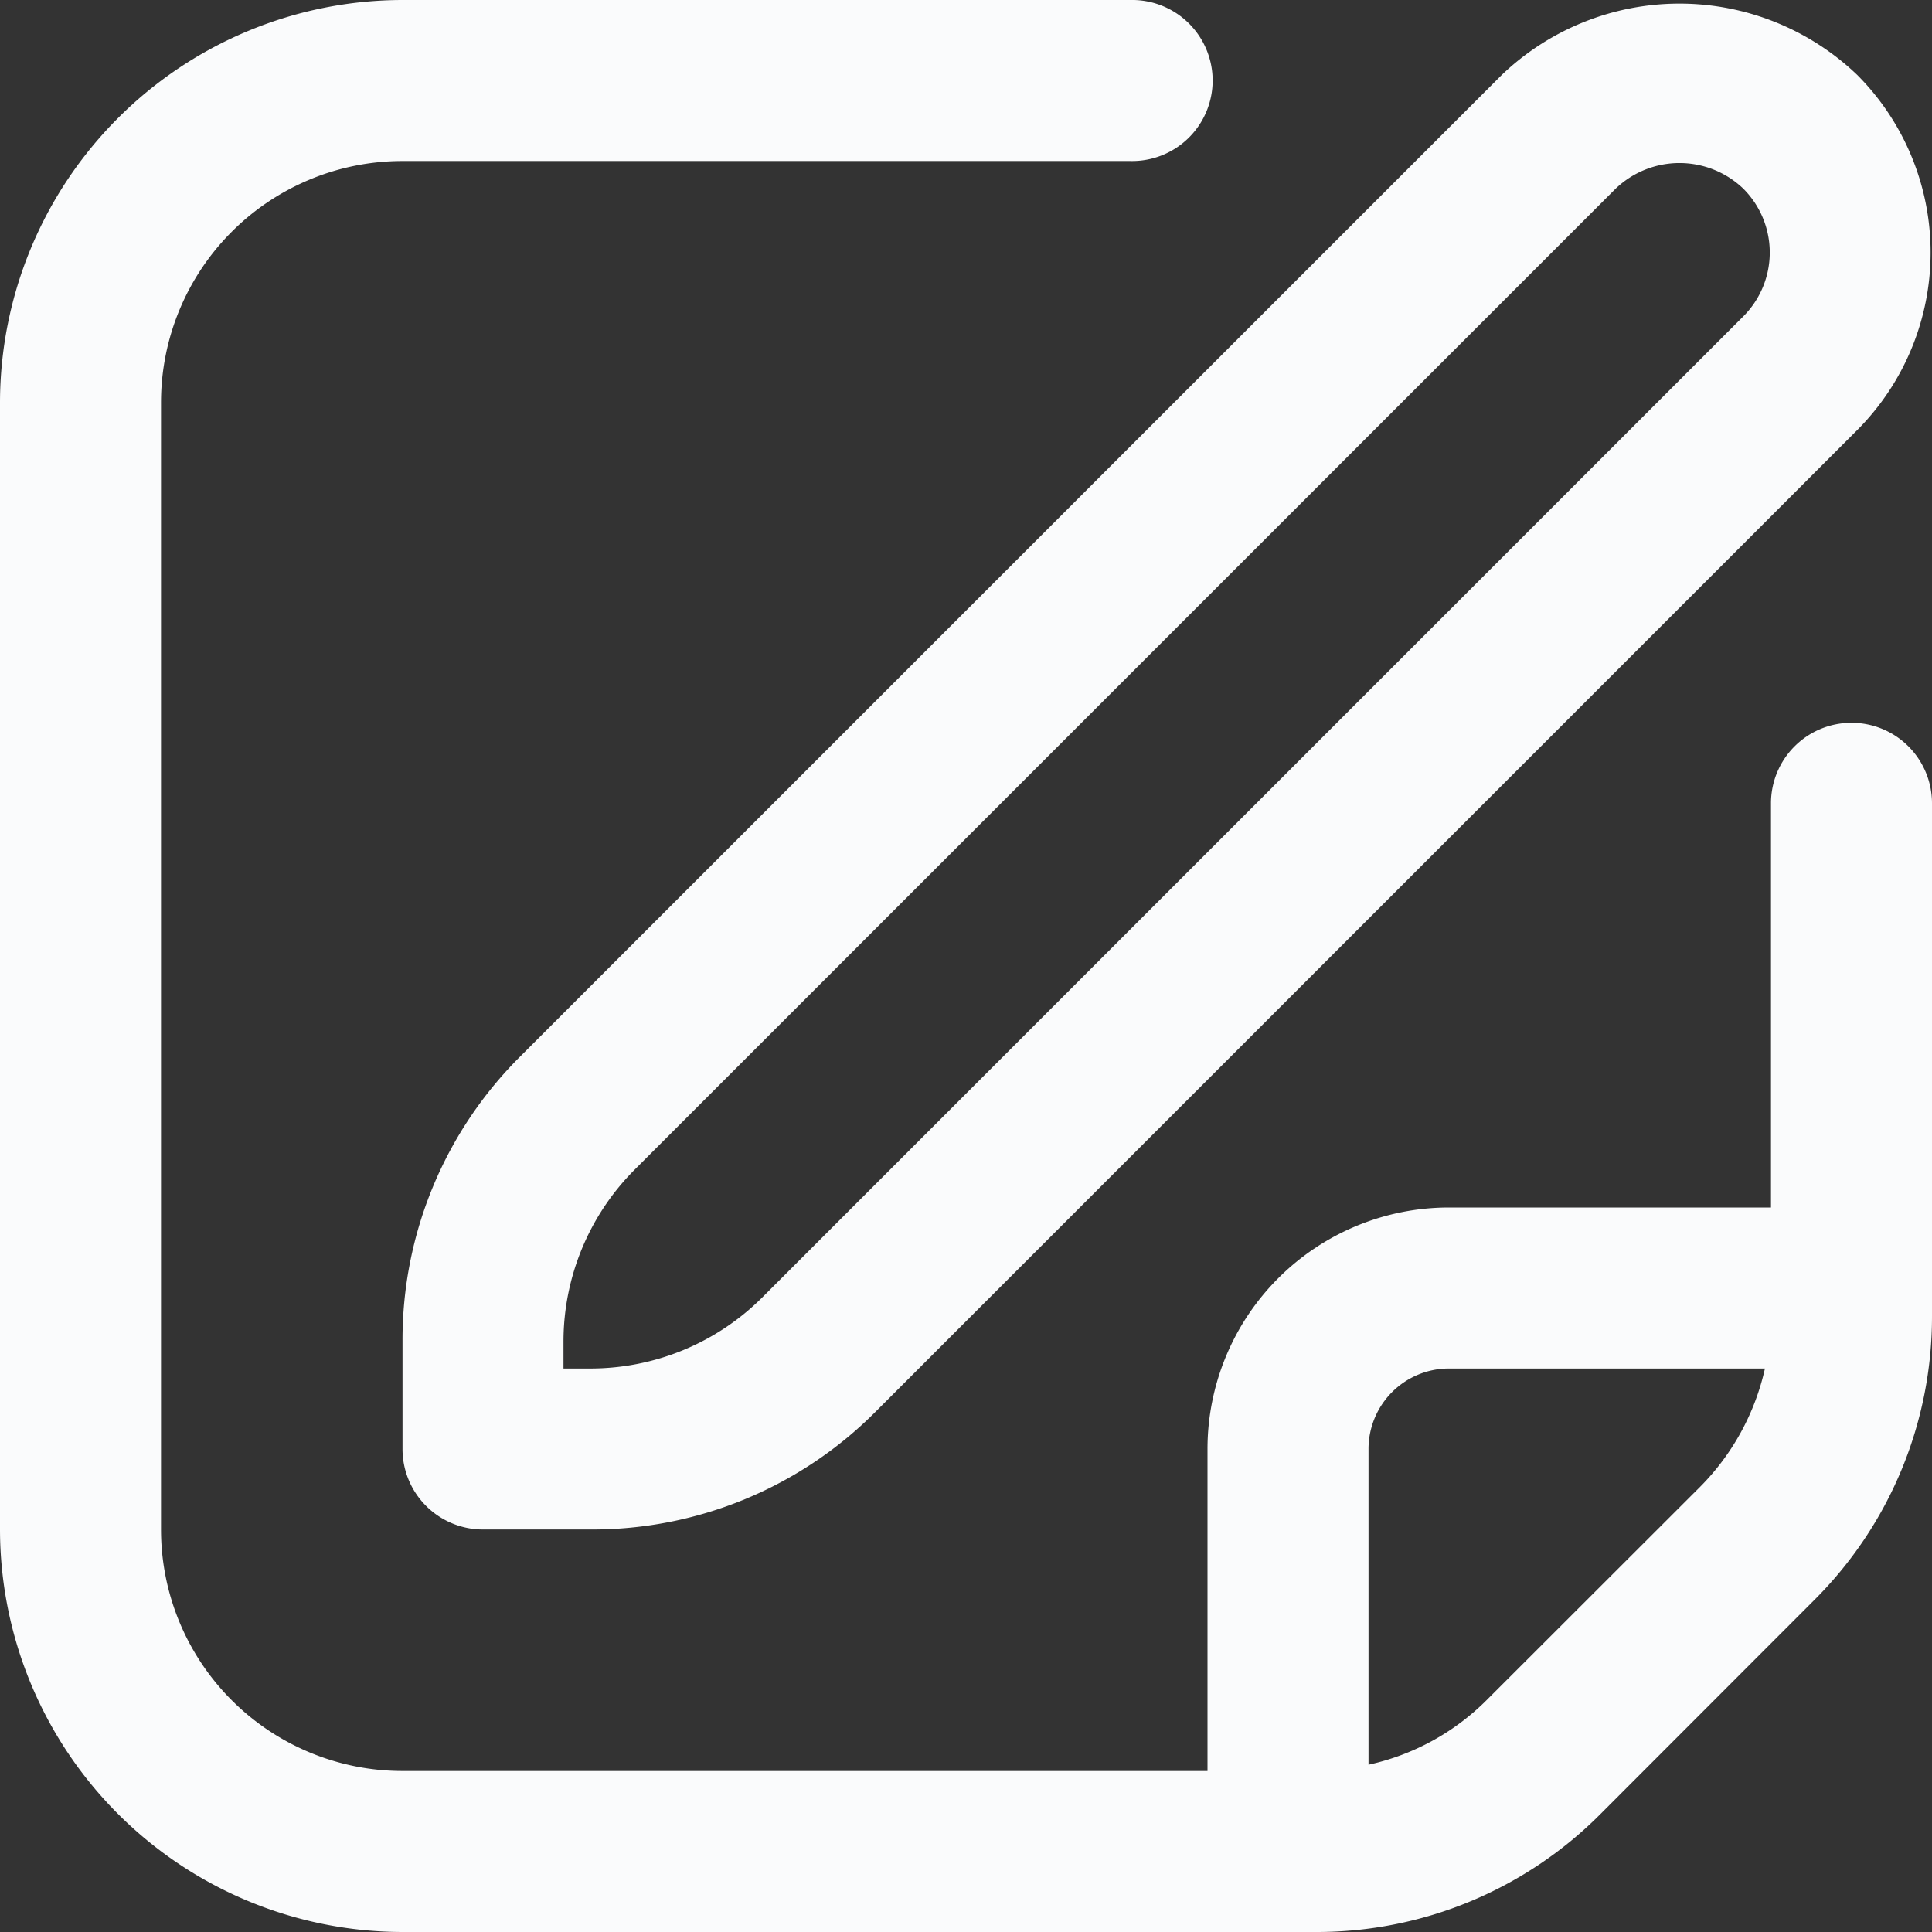
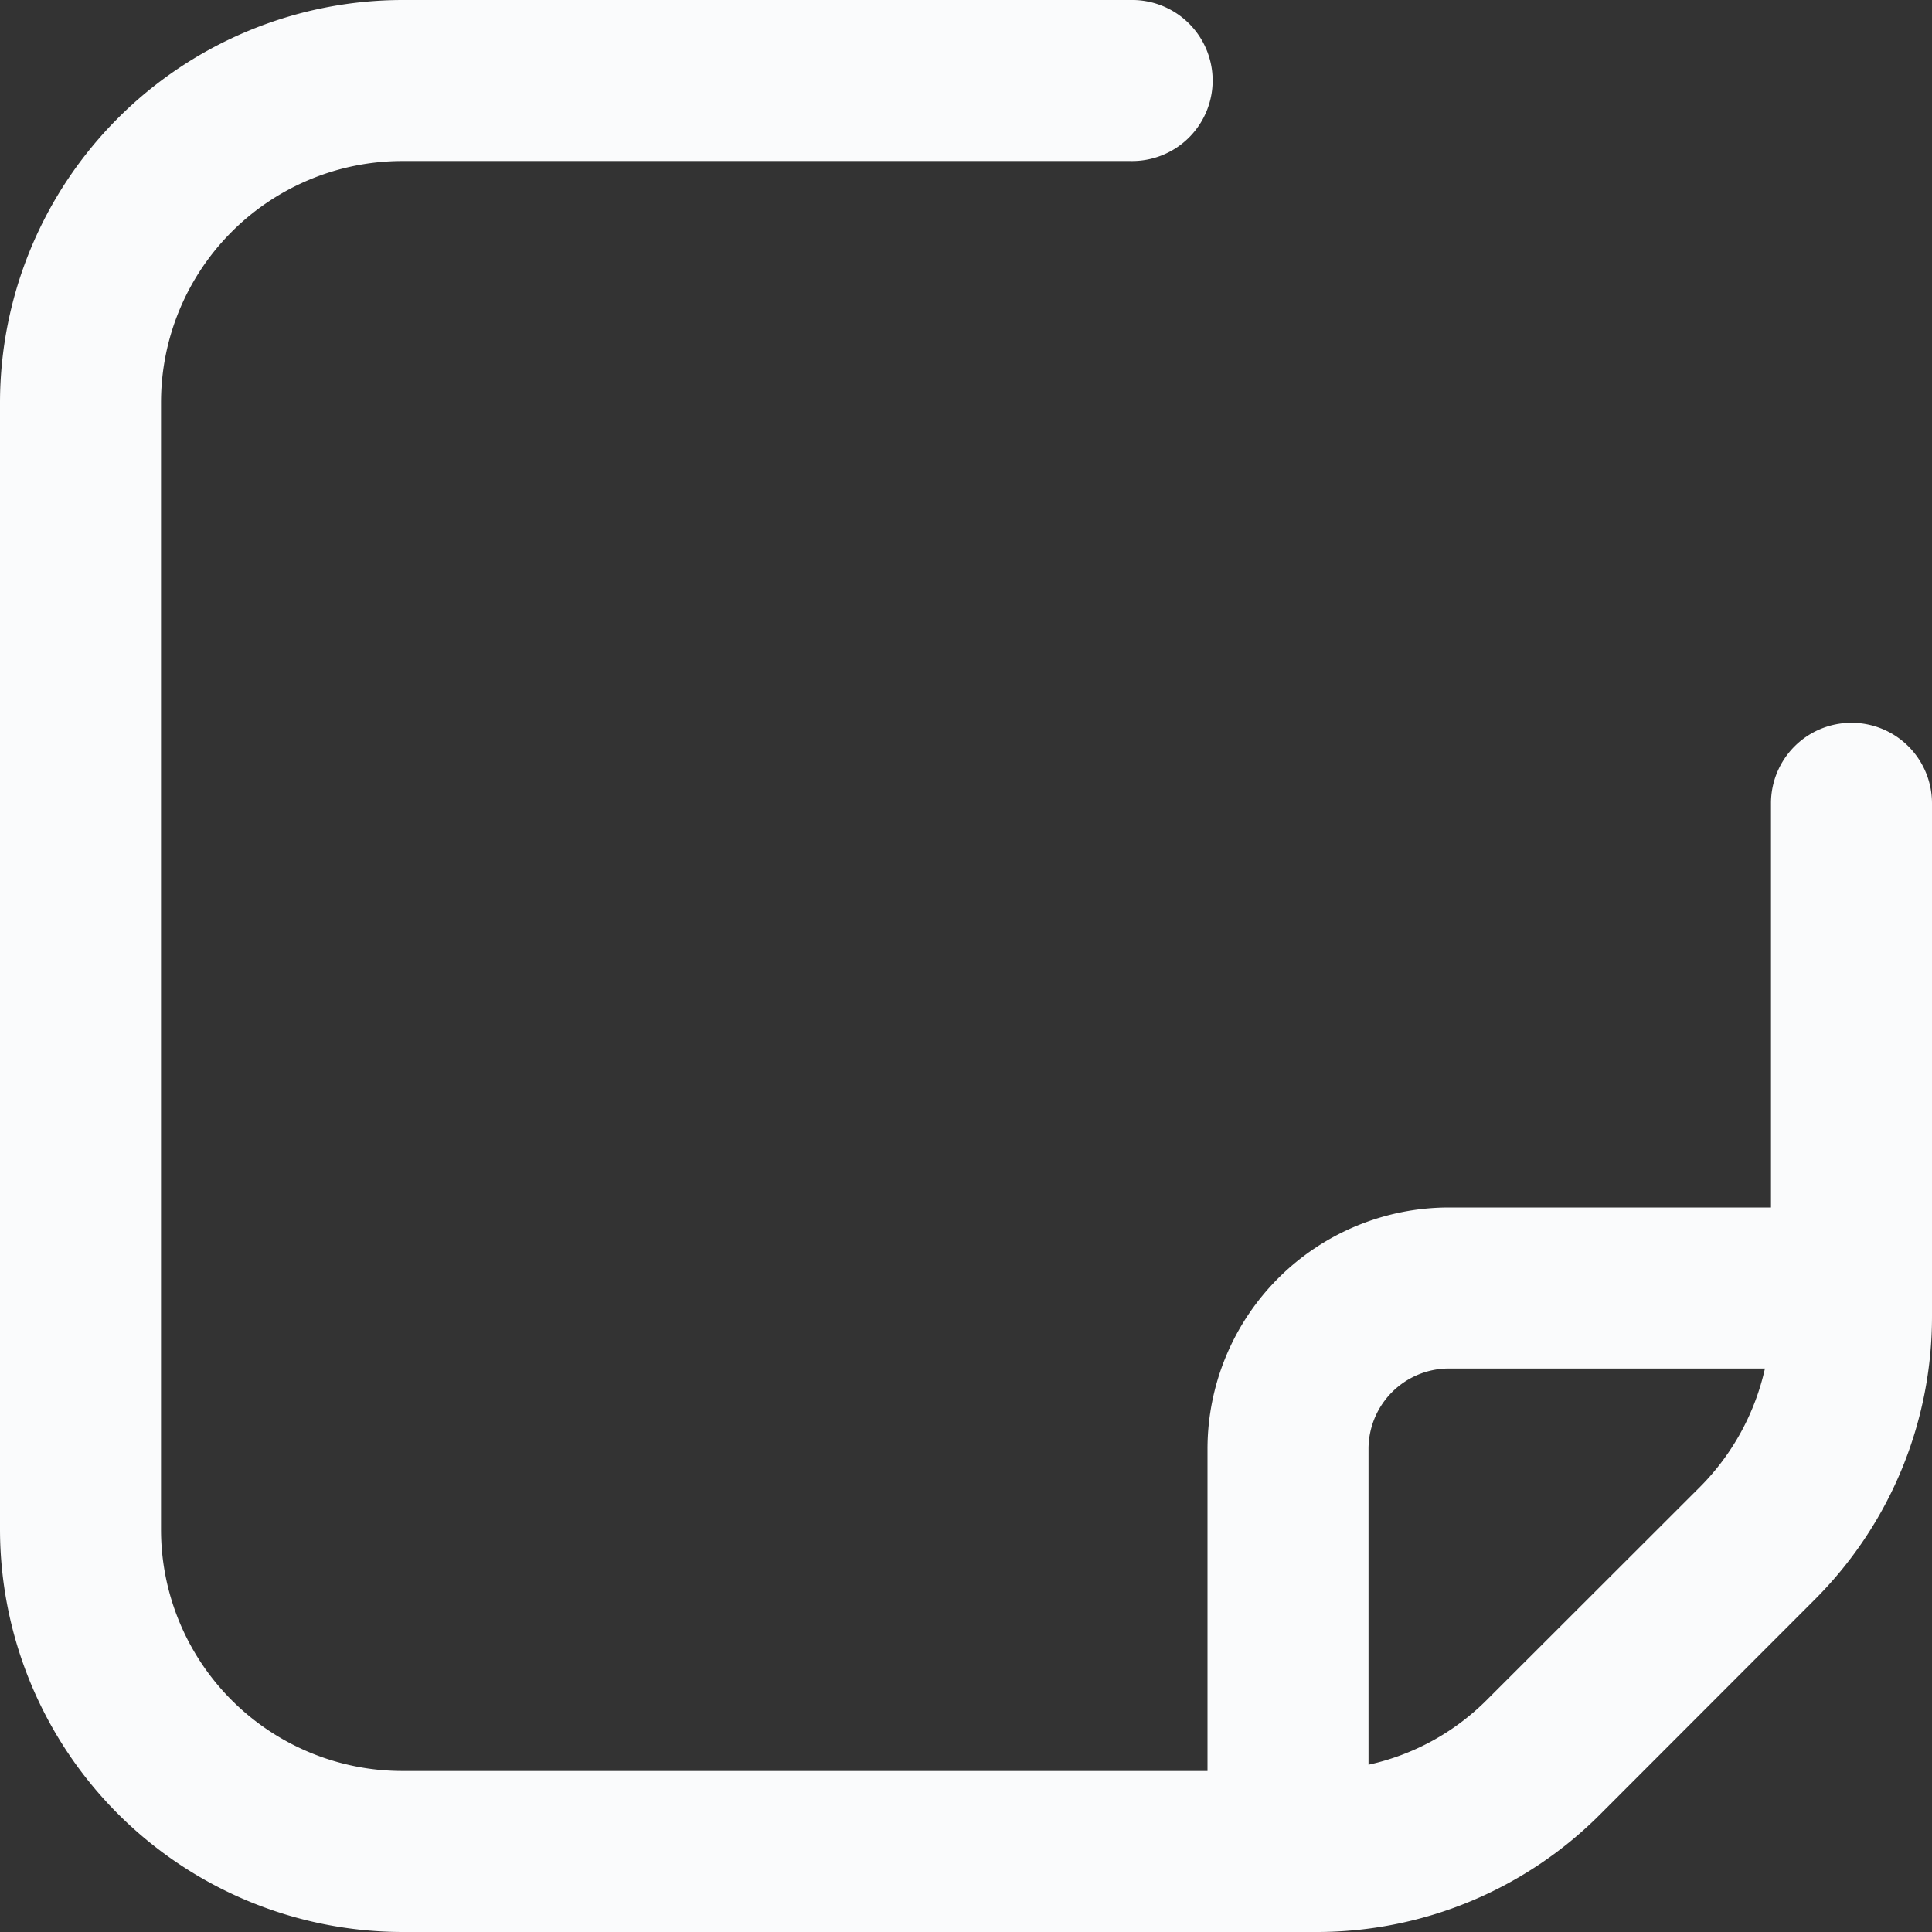
<svg xmlns="http://www.w3.org/2000/svg" id="Outline" viewBox="0 0 512 512">
  <rect x="0" y="0" width="512" height="512" fill="#333333" stroke="none" />
  <defs>
    <style>.cls-1{fill:#fafbfc;}</style>
  </defs>
-   <path class="cls-1" d="M398,19.84,137.9,279.94a105.9,105.9,0,0,0-31.23,75.41V384A21.33,21.33,0,0,0,128,405.33h28.65a105.9,105.9,0,0,0,75.41-31.23L492.16,114a66.67,66.67,0,0,0,0-94.17A68.14,68.14,0,0,0,398,19.84Zm64,64L201.9,343.94a64.48,64.48,0,0,1-45.25,18.73h-7.32v-7.32a64.48,64.48,0,0,1,18.73-45.25L428.16,50A24.47,24.47,0,0,1,462,50,23.94,23.94,0,0,1,462,83.84Z" />
  <path class="cls-1" d="M490.67,191.55a21.33,21.33,0,0,0-21.34,21.34V320H384a64,64,0,0,0-64,64v85.33H106.67a64,64,0,0,1-64-64V106.67a64,64,0,0,1,64-64H299.56a21.34,21.34,0,1,0,0-42.67H106.67A106.8,106.8,0,0,0,0,106.67V405.33A106.8,106.8,0,0,0,106.67,512h242a106,106,0,0,0,75.44-31.23l56.66-56.71A106,106,0,0,0,512,348.65V212.89A21.33,21.33,0,0,0,490.67,191.55ZM393.92,450.6a63.45,63.45,0,0,1-31.25,17.07V384A21.33,21.33,0,0,1,384,362.67h83.73a64.39,64.39,0,0,1-17.06,31.23Z" />
</svg>